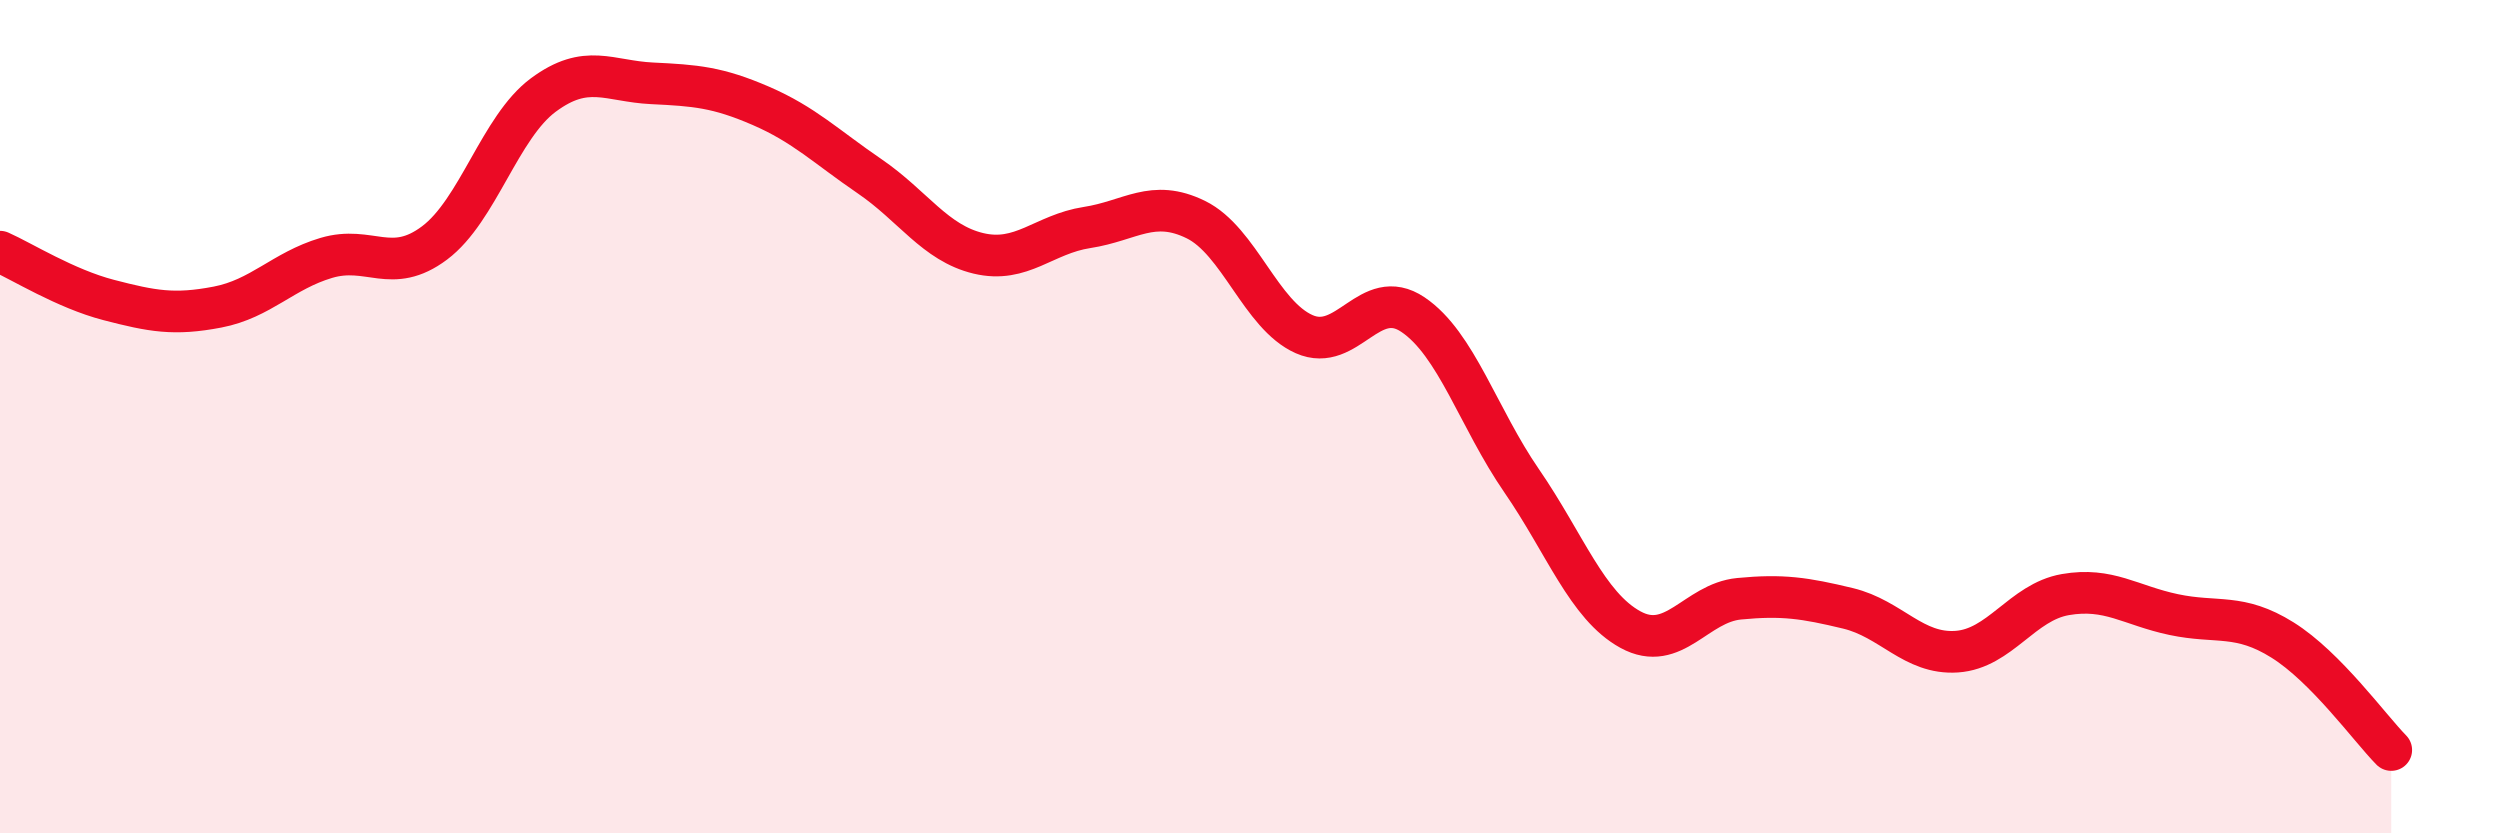
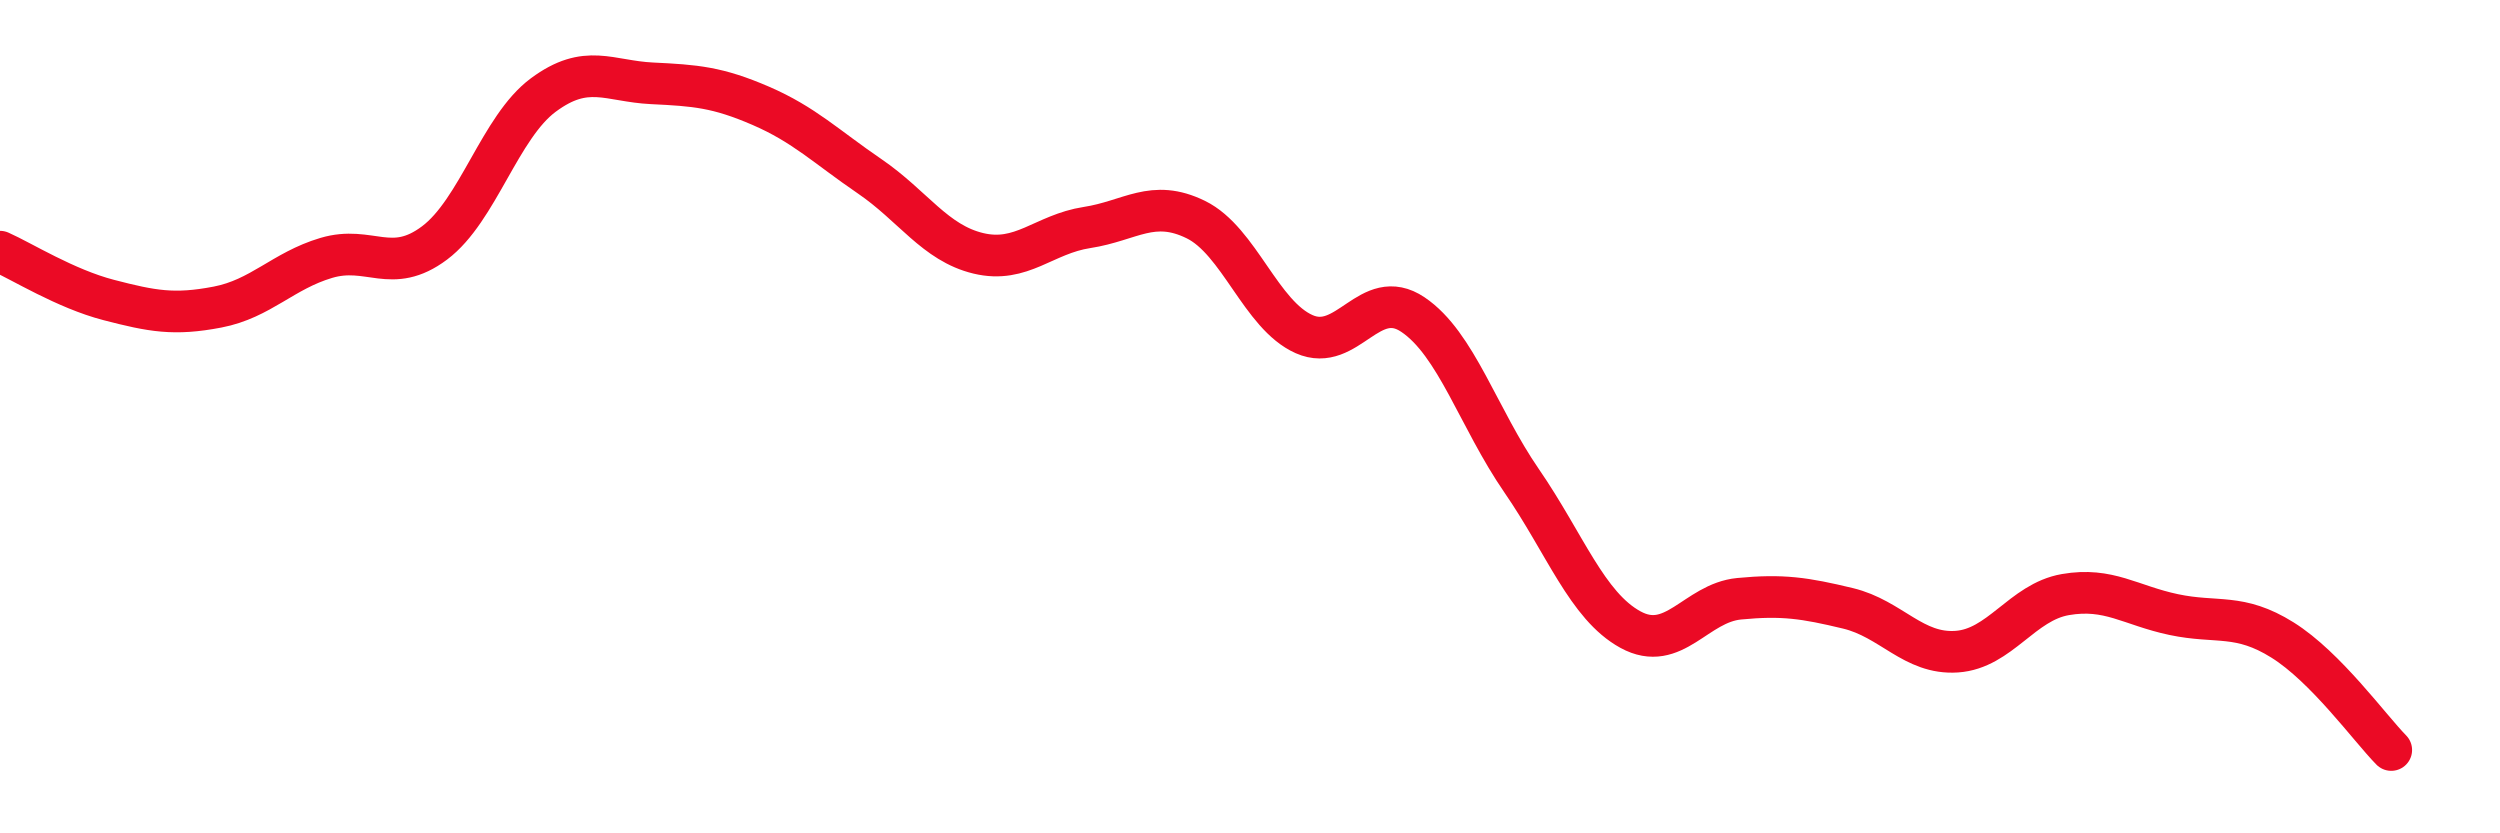
<svg xmlns="http://www.w3.org/2000/svg" width="60" height="20" viewBox="0 0 60 20">
-   <path d="M 0,6.04 C 0.52,6.27 1.57,6.93 2.61,7.2 C 3.65,7.47 4.18,7.57 5.22,7.37 C 6.26,7.17 6.79,6.5 7.83,6.19 C 8.87,5.88 9.39,6.61 10.43,5.83 C 11.47,5.05 12,3.05 13.04,2.28 C 14.08,1.51 14.61,1.95 15.65,2 C 16.69,2.05 17.22,2.09 18.26,2.54 C 19.3,2.99 19.83,3.52 20.87,4.23 C 21.91,4.94 22.44,5.83 23.48,6.08 C 24.52,6.33 25.05,5.62 26.09,5.46 C 27.13,5.3 27.66,4.76 28.7,5.27 C 29.74,5.78 30.26,7.56 31.3,8.02 C 32.34,8.48 32.87,6.85 33.91,7.55 C 34.95,8.25 35.48,10.03 36.52,11.54 C 37.56,13.05 38.09,14.54 39.13,15.11 C 40.17,15.68 40.7,14.47 41.74,14.37 C 42.78,14.27 43.31,14.35 44.35,14.6 C 45.39,14.85 45.92,15.71 46.96,15.64 C 48,15.57 48.53,14.45 49.57,14.27 C 50.61,14.09 51.13,14.53 52.17,14.75 C 53.21,14.97 53.74,14.71 54.78,15.36 C 55.82,16.01 56.87,17.47 57.39,18L57.39 20L0 20Z" fill="#EB0A25" opacity="0.1" stroke-linecap="round" stroke-linejoin="round" />
  <path d="M 0,6.04 C 0.52,6.27 1.57,6.93 2.61,7.2 C 3.65,7.47 4.18,7.57 5.22,7.37 C 6.26,7.17 6.79,6.5 7.83,6.19 C 8.87,5.88 9.39,6.61 10.43,5.83 C 11.47,5.05 12,3.05 13.04,2.28 C 14.08,1.51 14.61,1.95 15.65,2 C 16.69,2.05 17.22,2.09 18.26,2.54 C 19.3,2.99 19.83,3.52 20.87,4.23 C 21.91,4.94 22.44,5.83 23.48,6.08 C 24.52,6.33 25.05,5.62 26.09,5.46 C 27.13,5.3 27.66,4.76 28.7,5.27 C 29.74,5.78 30.26,7.56 31.3,8.02 C 32.34,8.48 32.87,6.85 33.91,7.55 C 34.95,8.25 35.48,10.03 36.52,11.54 C 37.56,13.05 38.09,14.54 39.13,15.11 C 40.17,15.68 40.7,14.47 41.74,14.37 C 42.78,14.27 43.31,14.35 44.35,14.6 C 45.39,14.85 45.92,15.71 46.96,15.64 C 48,15.57 48.53,14.45 49.57,14.27 C 50.61,14.09 51.13,14.53 52.17,14.75 C 53.21,14.97 53.74,14.71 54.78,15.36 C 55.82,16.01 56.87,17.47 57.39,18" stroke="#EB0A25" stroke-width="1" fill="none" stroke-linecap="round" stroke-linejoin="round" />
</svg>